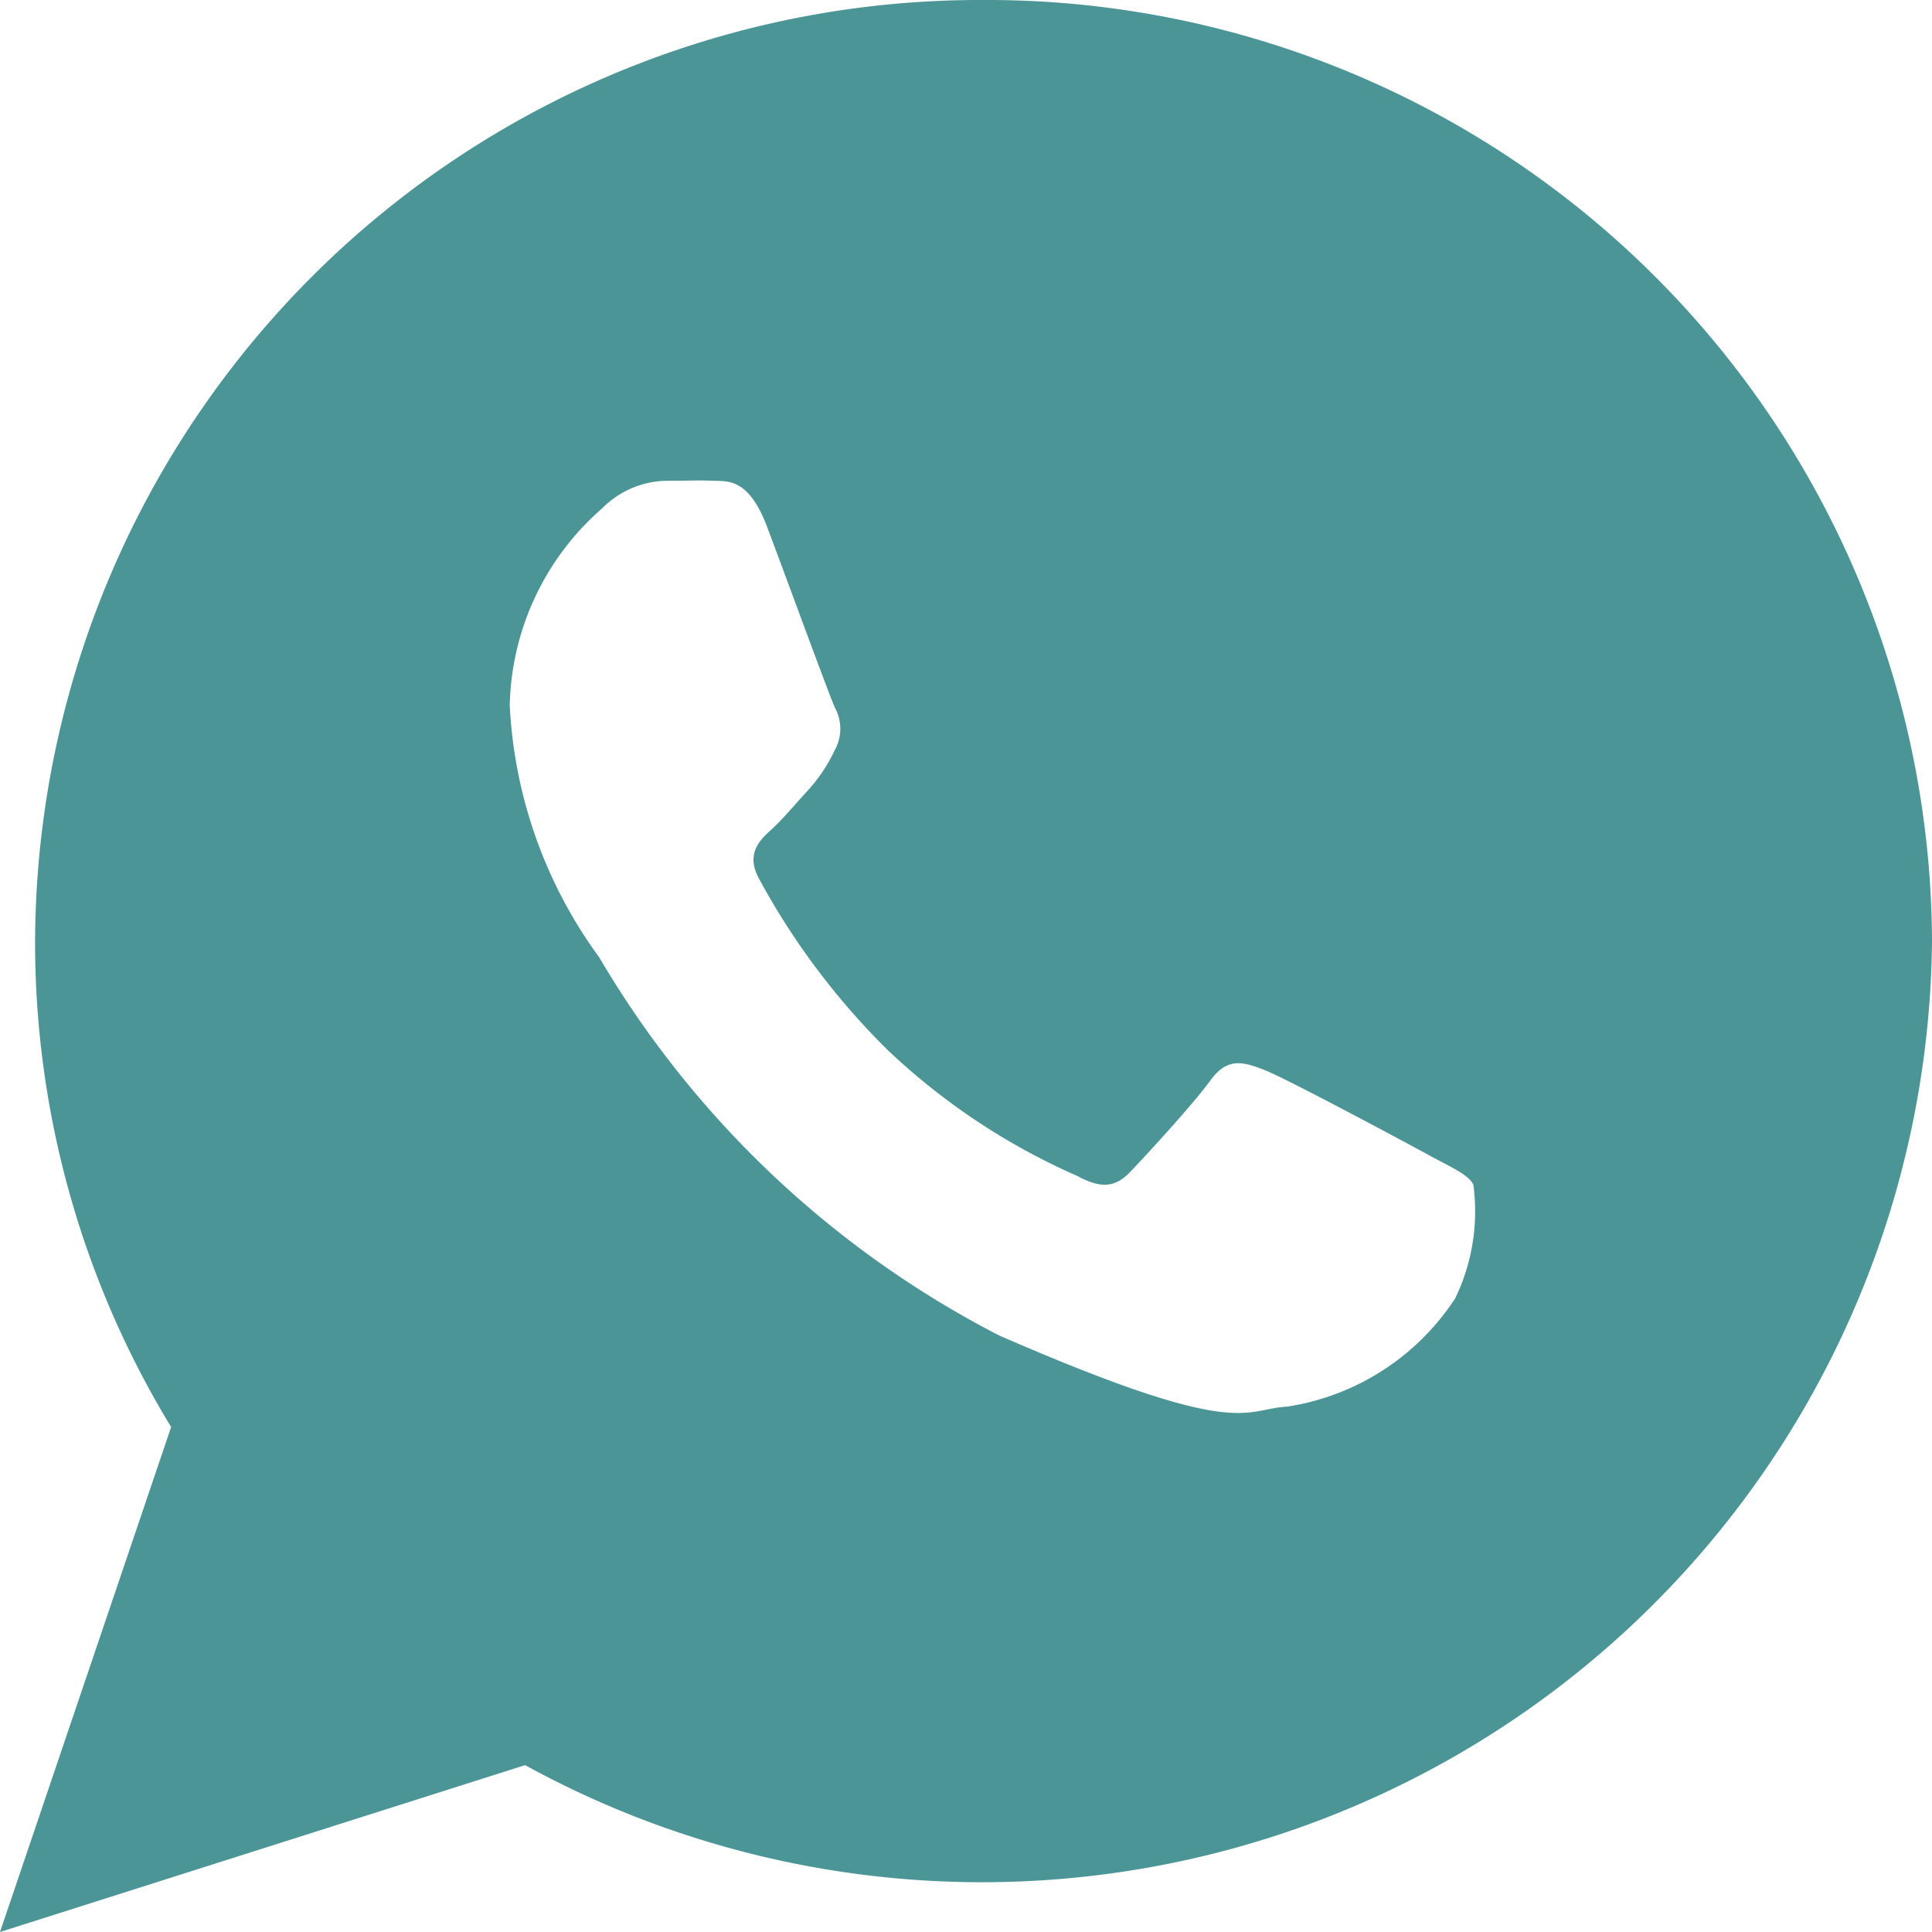
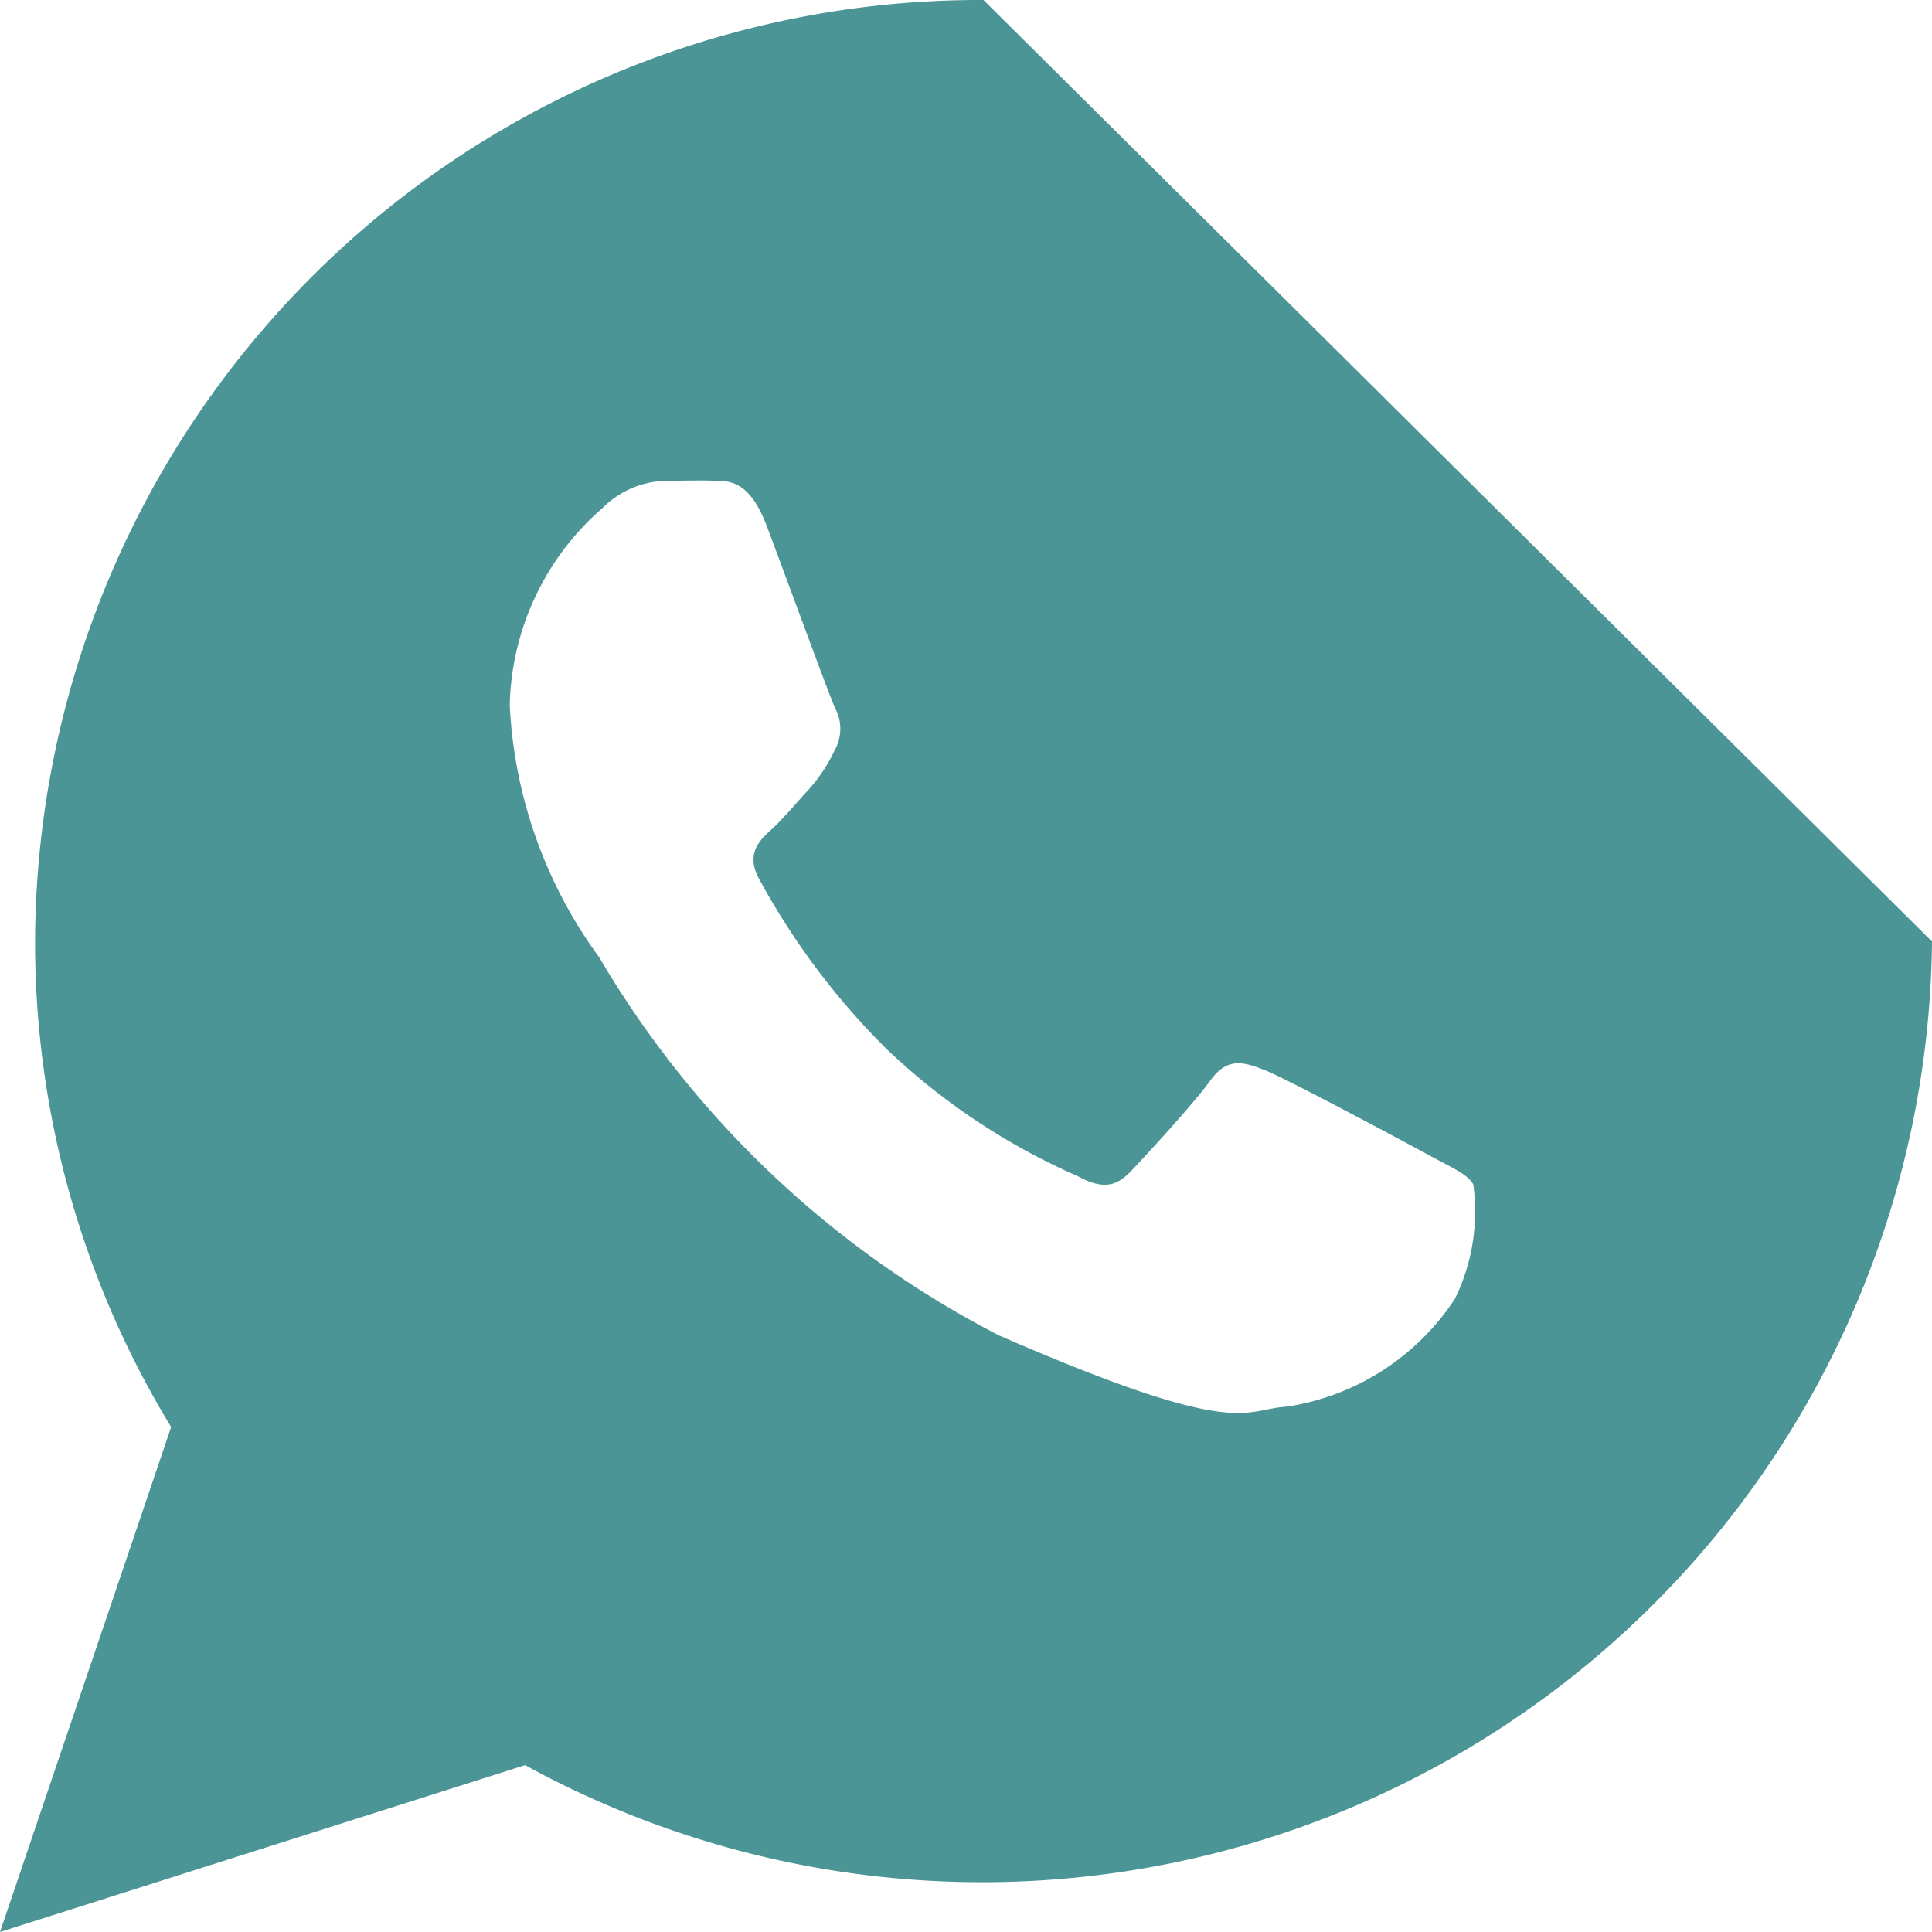
<svg xmlns="http://www.w3.org/2000/svg" width="19" height="19" viewBox="0 0 19 19">
  <defs>
    <style>.a{fill:#4b9596;}</style>
  </defs>
-   <path class="a" d="M11.922,2.25a9.292,9.292,0,0,0-9.327,9.255,9.16,9.16,0,0,0,1.338,4.779L2.25,21.25l5.164-1.641a9.343,9.343,0,0,0,13.836-8.1A9.292,9.292,0,0,0,11.922,2.25ZM16.56,15.02a2.409,2.409,0,0,1-1.65,1.063c-.437.023-.45.339-2.835-.7a9.732,9.732,0,0,1-3.932-3.718,4.574,4.574,0,0,1-.88-2.479A2.643,2.643,0,0,1,8.171,7.25a.913.913,0,0,1,.646-.272c.188,0,.309-.006.448,0s.347-.029.528.451.613,1.661.668,1.781a.432.432,0,0,1,0,.414,1.62,1.62,0,0,1-.253.385c-.124.134-.262.3-.373.4s-.253.236-.123.478a7.138,7.138,0,0,0,1.263,1.685,6.508,6.508,0,0,0,1.87,1.243c.234.127.373.113.519-.039s.621-.668.789-.9.325-.185.54-.1,1.364.7,1.6.829.39.192.446.293A1.959,1.959,0,0,1,16.56,15.02Z" transform="translate(-2.25 -2.25)" />
+   <path class="a" d="M11.922,2.25a9.292,9.292,0,0,0-9.327,9.255,9.16,9.16,0,0,0,1.338,4.779L2.25,21.25l5.164-1.641a9.343,9.343,0,0,0,13.836-8.1ZM16.56,15.02a2.409,2.409,0,0,1-1.65,1.063c-.437.023-.45.339-2.835-.7a9.732,9.732,0,0,1-3.932-3.718,4.574,4.574,0,0,1-.88-2.479A2.643,2.643,0,0,1,8.171,7.25a.913.913,0,0,1,.646-.272c.188,0,.309-.006.448,0s.347-.029.528.451.613,1.661.668,1.781a.432.432,0,0,1,0,.414,1.62,1.62,0,0,1-.253.385c-.124.134-.262.3-.373.4s-.253.236-.123.478a7.138,7.138,0,0,0,1.263,1.685,6.508,6.508,0,0,0,1.87,1.243c.234.127.373.113.519-.039s.621-.668.789-.9.325-.185.54-.1,1.364.7,1.6.829.39.192.446.293A1.959,1.959,0,0,1,16.56,15.02Z" transform="translate(-2.25 -2.25)" />
</svg>